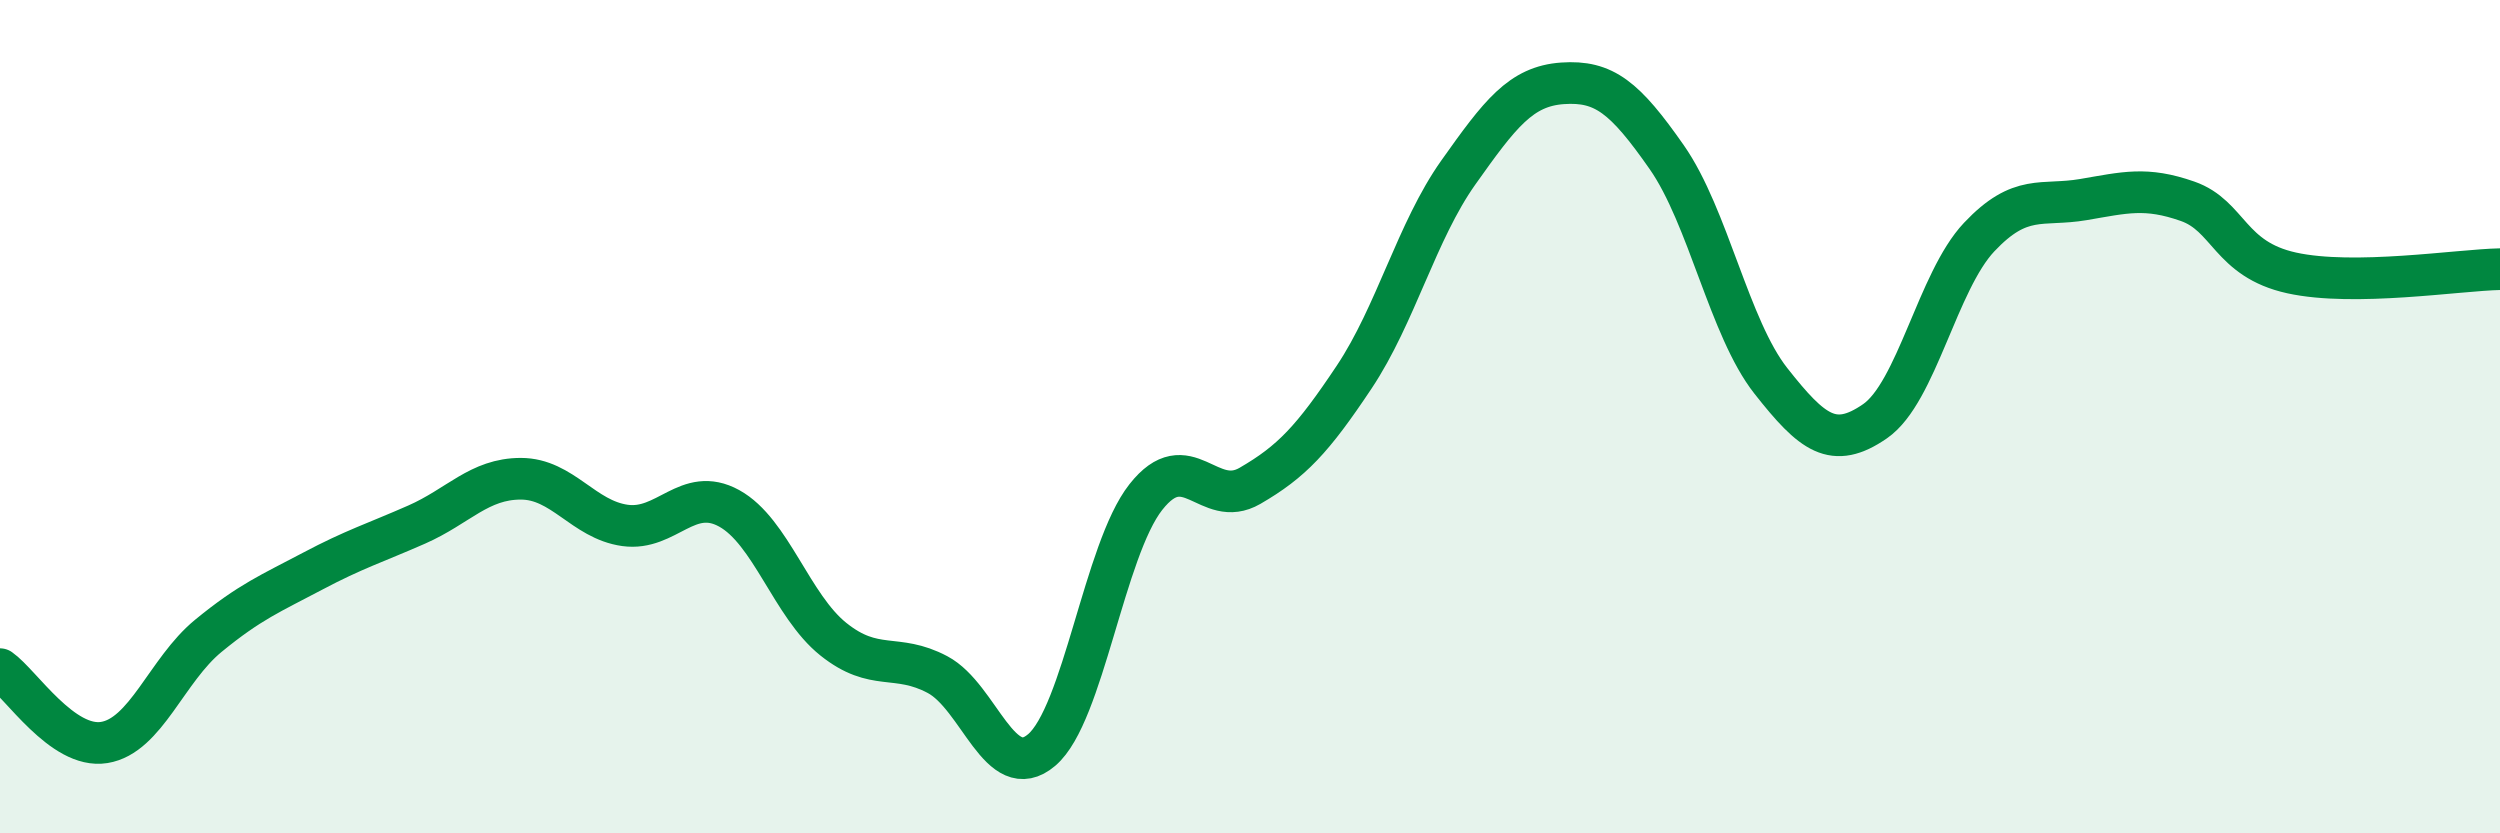
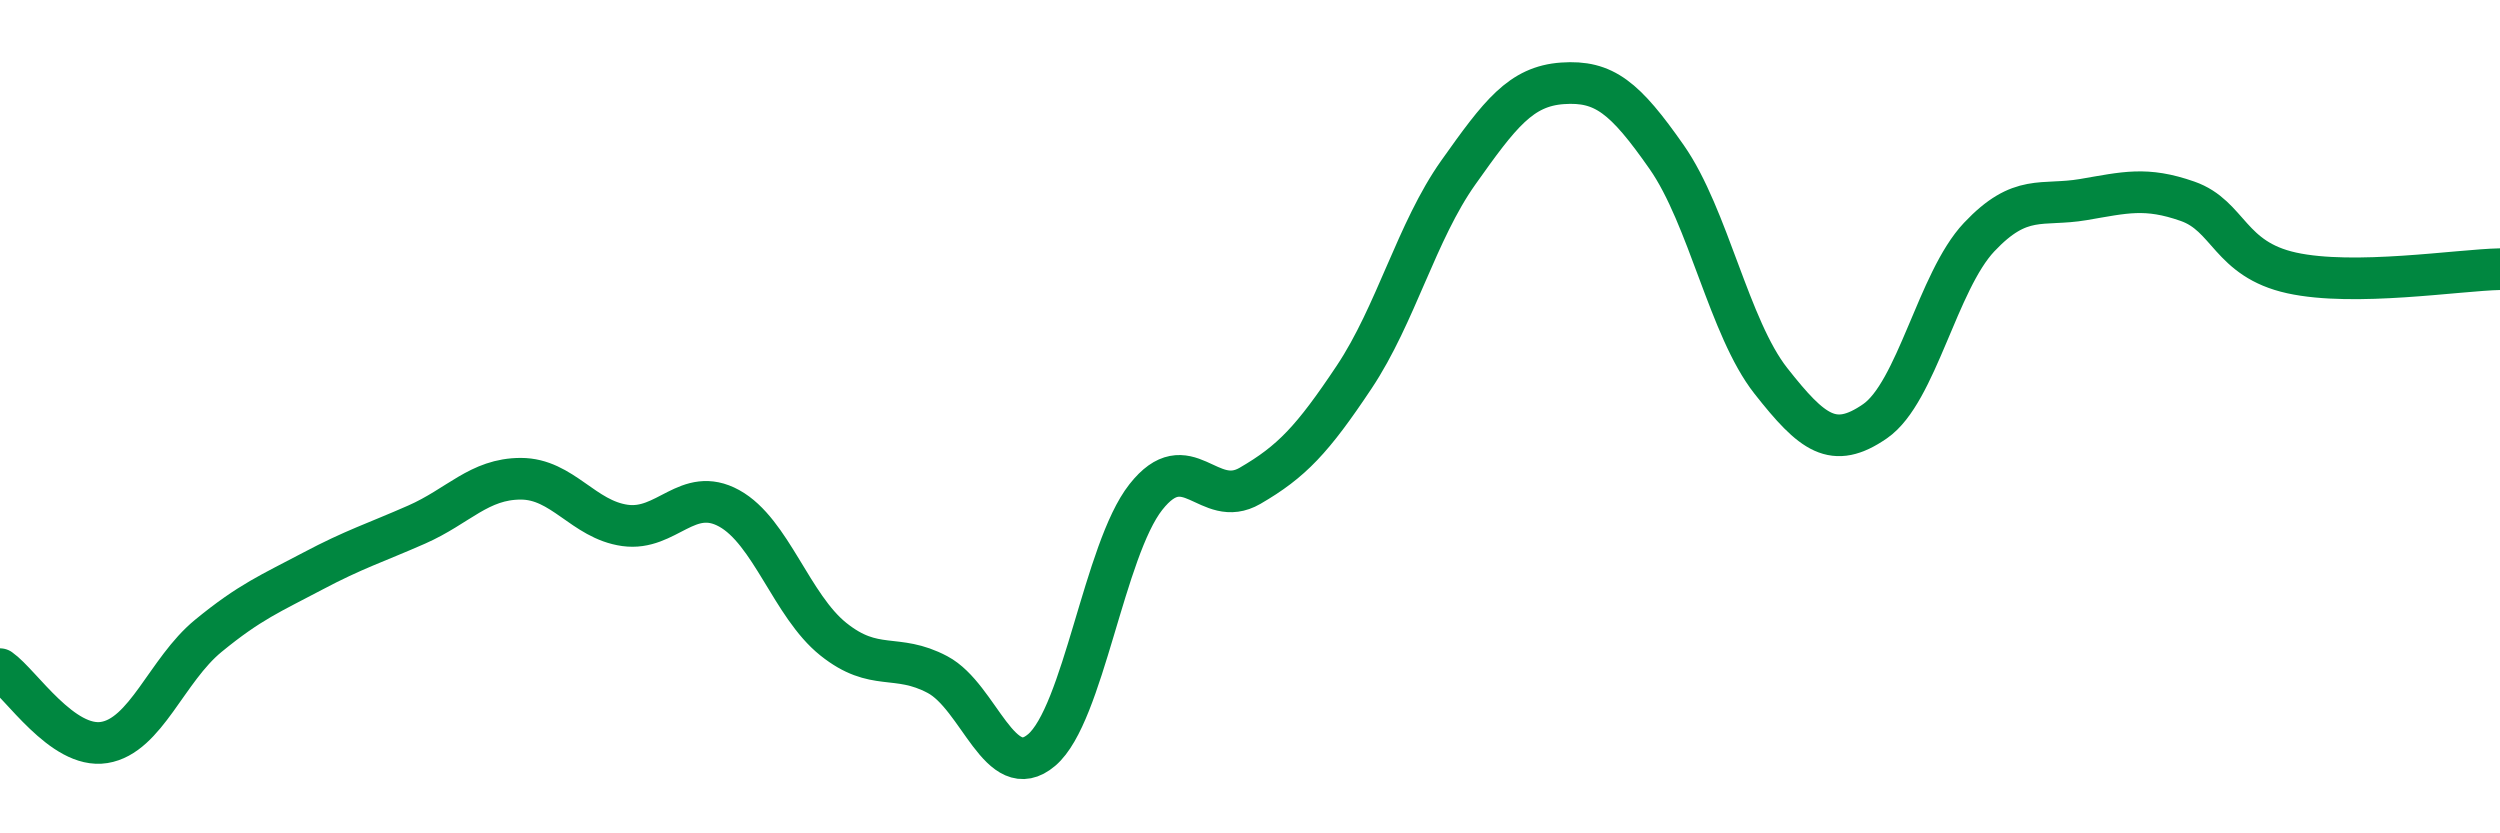
<svg xmlns="http://www.w3.org/2000/svg" width="60" height="20" viewBox="0 0 60 20">
-   <path d="M 0,16.06 C 0.5,16.41 1.5,17.98 2.5,17.82 C 3.5,17.66 4,16.08 5,15.26 C 6,14.44 6.5,14.24 7.5,13.71 C 8.5,13.18 9,13.03 10,12.59 C 11,12.15 11.5,11.49 12.5,11.49 C 13.5,11.49 14,12.47 15,12.61 C 16,12.75 16.5,11.65 17.5,12.2 C 18.5,12.75 19,14.54 20,15.34 C 21,16.14 21.5,15.66 22.5,16.19 C 23.5,16.72 24,18.85 25,18 C 26,17.15 26.5,13.2 27.5,11.93 C 28.5,10.66 29,12.24 30,11.66 C 31,11.08 31.5,10.55 32.5,9.05 C 33.5,7.55 34,5.55 35,4.14 C 36,2.73 36.5,2.07 37.5,2 C 38.5,1.93 39,2.34 40,3.77 C 41,5.2 41.5,7.87 42.5,9.14 C 43.5,10.41 44,10.8 45,10.11 C 46,9.42 46.5,6.75 47.5,5.69 C 48.5,4.63 49,4.96 50,4.79 C 51,4.62 51.5,4.48 52.5,4.83 C 53.5,5.18 53.5,6.22 55,6.55 C 56.5,6.88 59,6.48 60,6.46L60 20L0 20Z" fill="#008740" opacity="0.1" stroke-linecap="round" stroke-linejoin="round" />
  <path d="M 0,16.06 C 0.5,16.41 1.5,17.98 2.5,17.82 C 3.5,17.66 4,16.08 5,15.26 C 6,14.44 6.5,14.24 7.5,13.71 C 8.5,13.18 9,13.03 10,12.59 C 11,12.15 11.5,11.49 12.5,11.49 C 13.5,11.49 14,12.47 15,12.61 C 16,12.75 16.5,11.65 17.5,12.2 C 18.5,12.75 19,14.54 20,15.34 C 21,16.14 21.5,15.66 22.5,16.19 C 23.5,16.72 24,18.85 25,18 C 26,17.15 26.5,13.2 27.5,11.93 C 28.5,10.66 29,12.24 30,11.66 C 31,11.08 31.5,10.55 32.5,9.05 C 33.5,7.55 34,5.55 35,4.14 C 36,2.73 36.5,2.07 37.5,2 C 38.5,1.93 39,2.34 40,3.77 C 41,5.2 41.5,7.87 42.5,9.14 C 43.5,10.41 44,10.8 45,10.11 C 46,9.42 46.5,6.75 47.5,5.69 C 48.5,4.63 49,4.96 50,4.79 C 51,4.62 51.5,4.48 52.5,4.83 C 53.5,5.18 53.5,6.22 55,6.55 C 56.5,6.88 59,6.48 60,6.46" stroke="#008740" stroke-width="1" fill="none" stroke-linecap="round" stroke-linejoin="round" />
</svg>